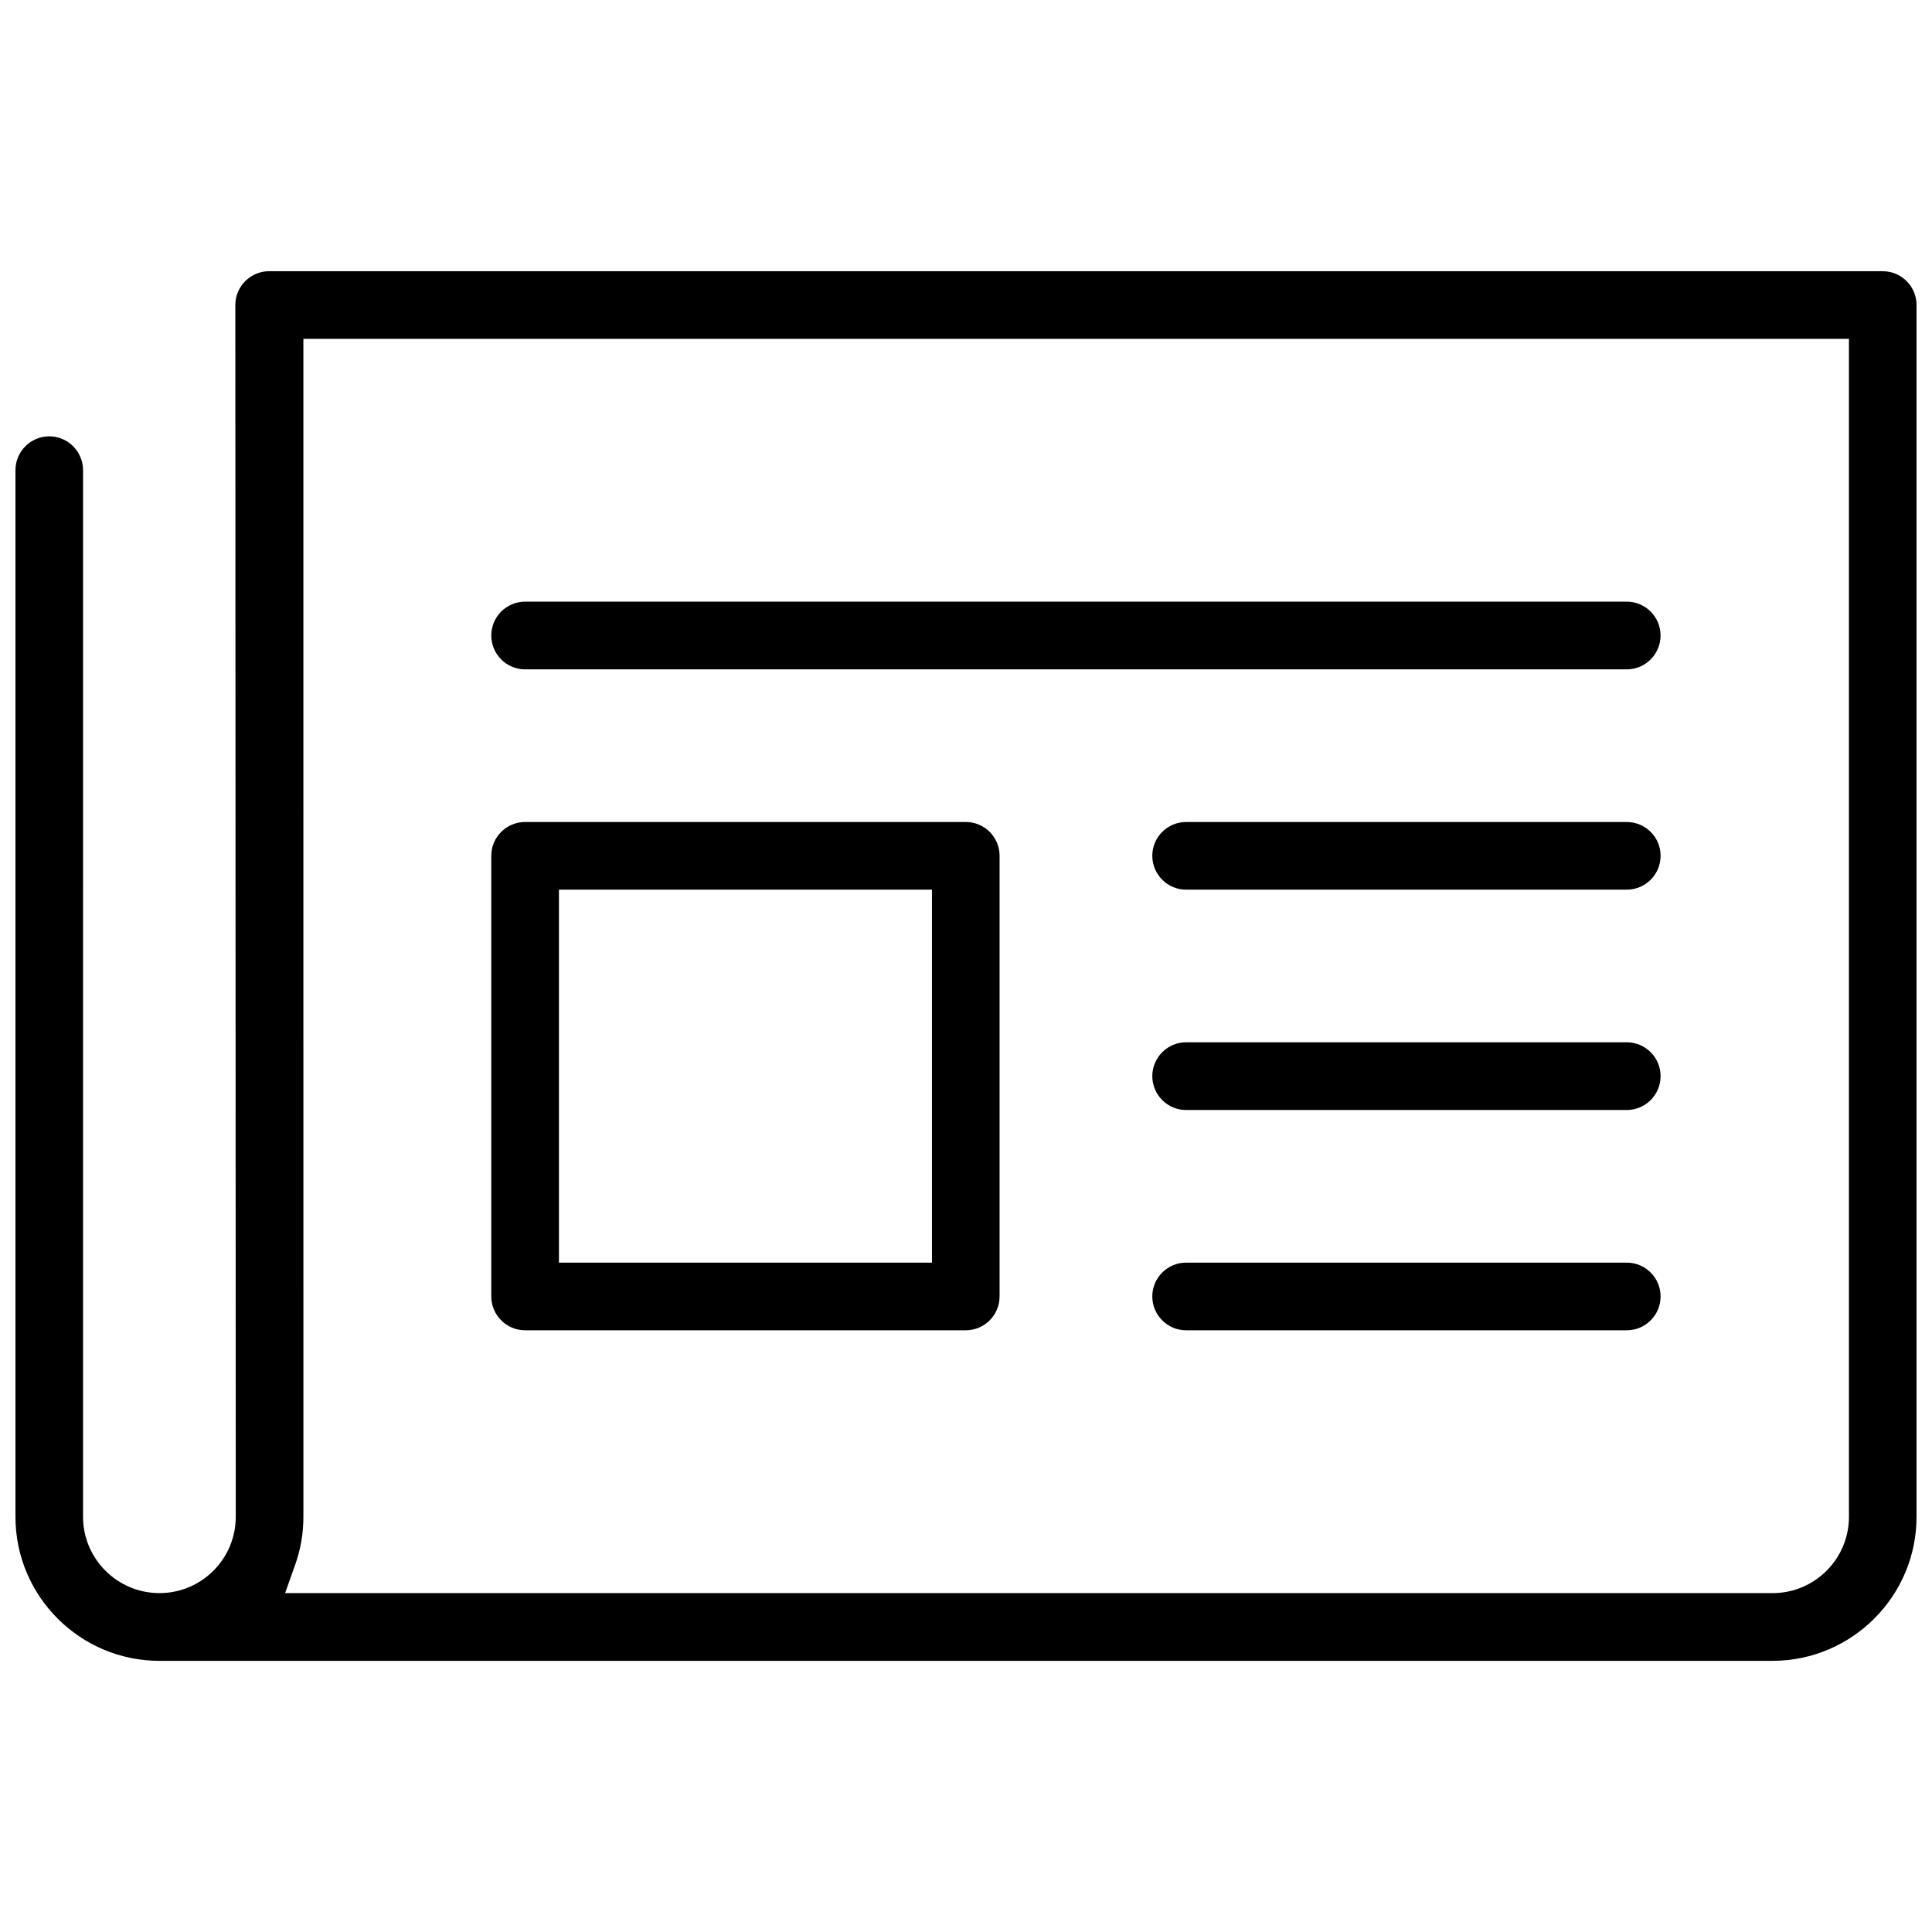
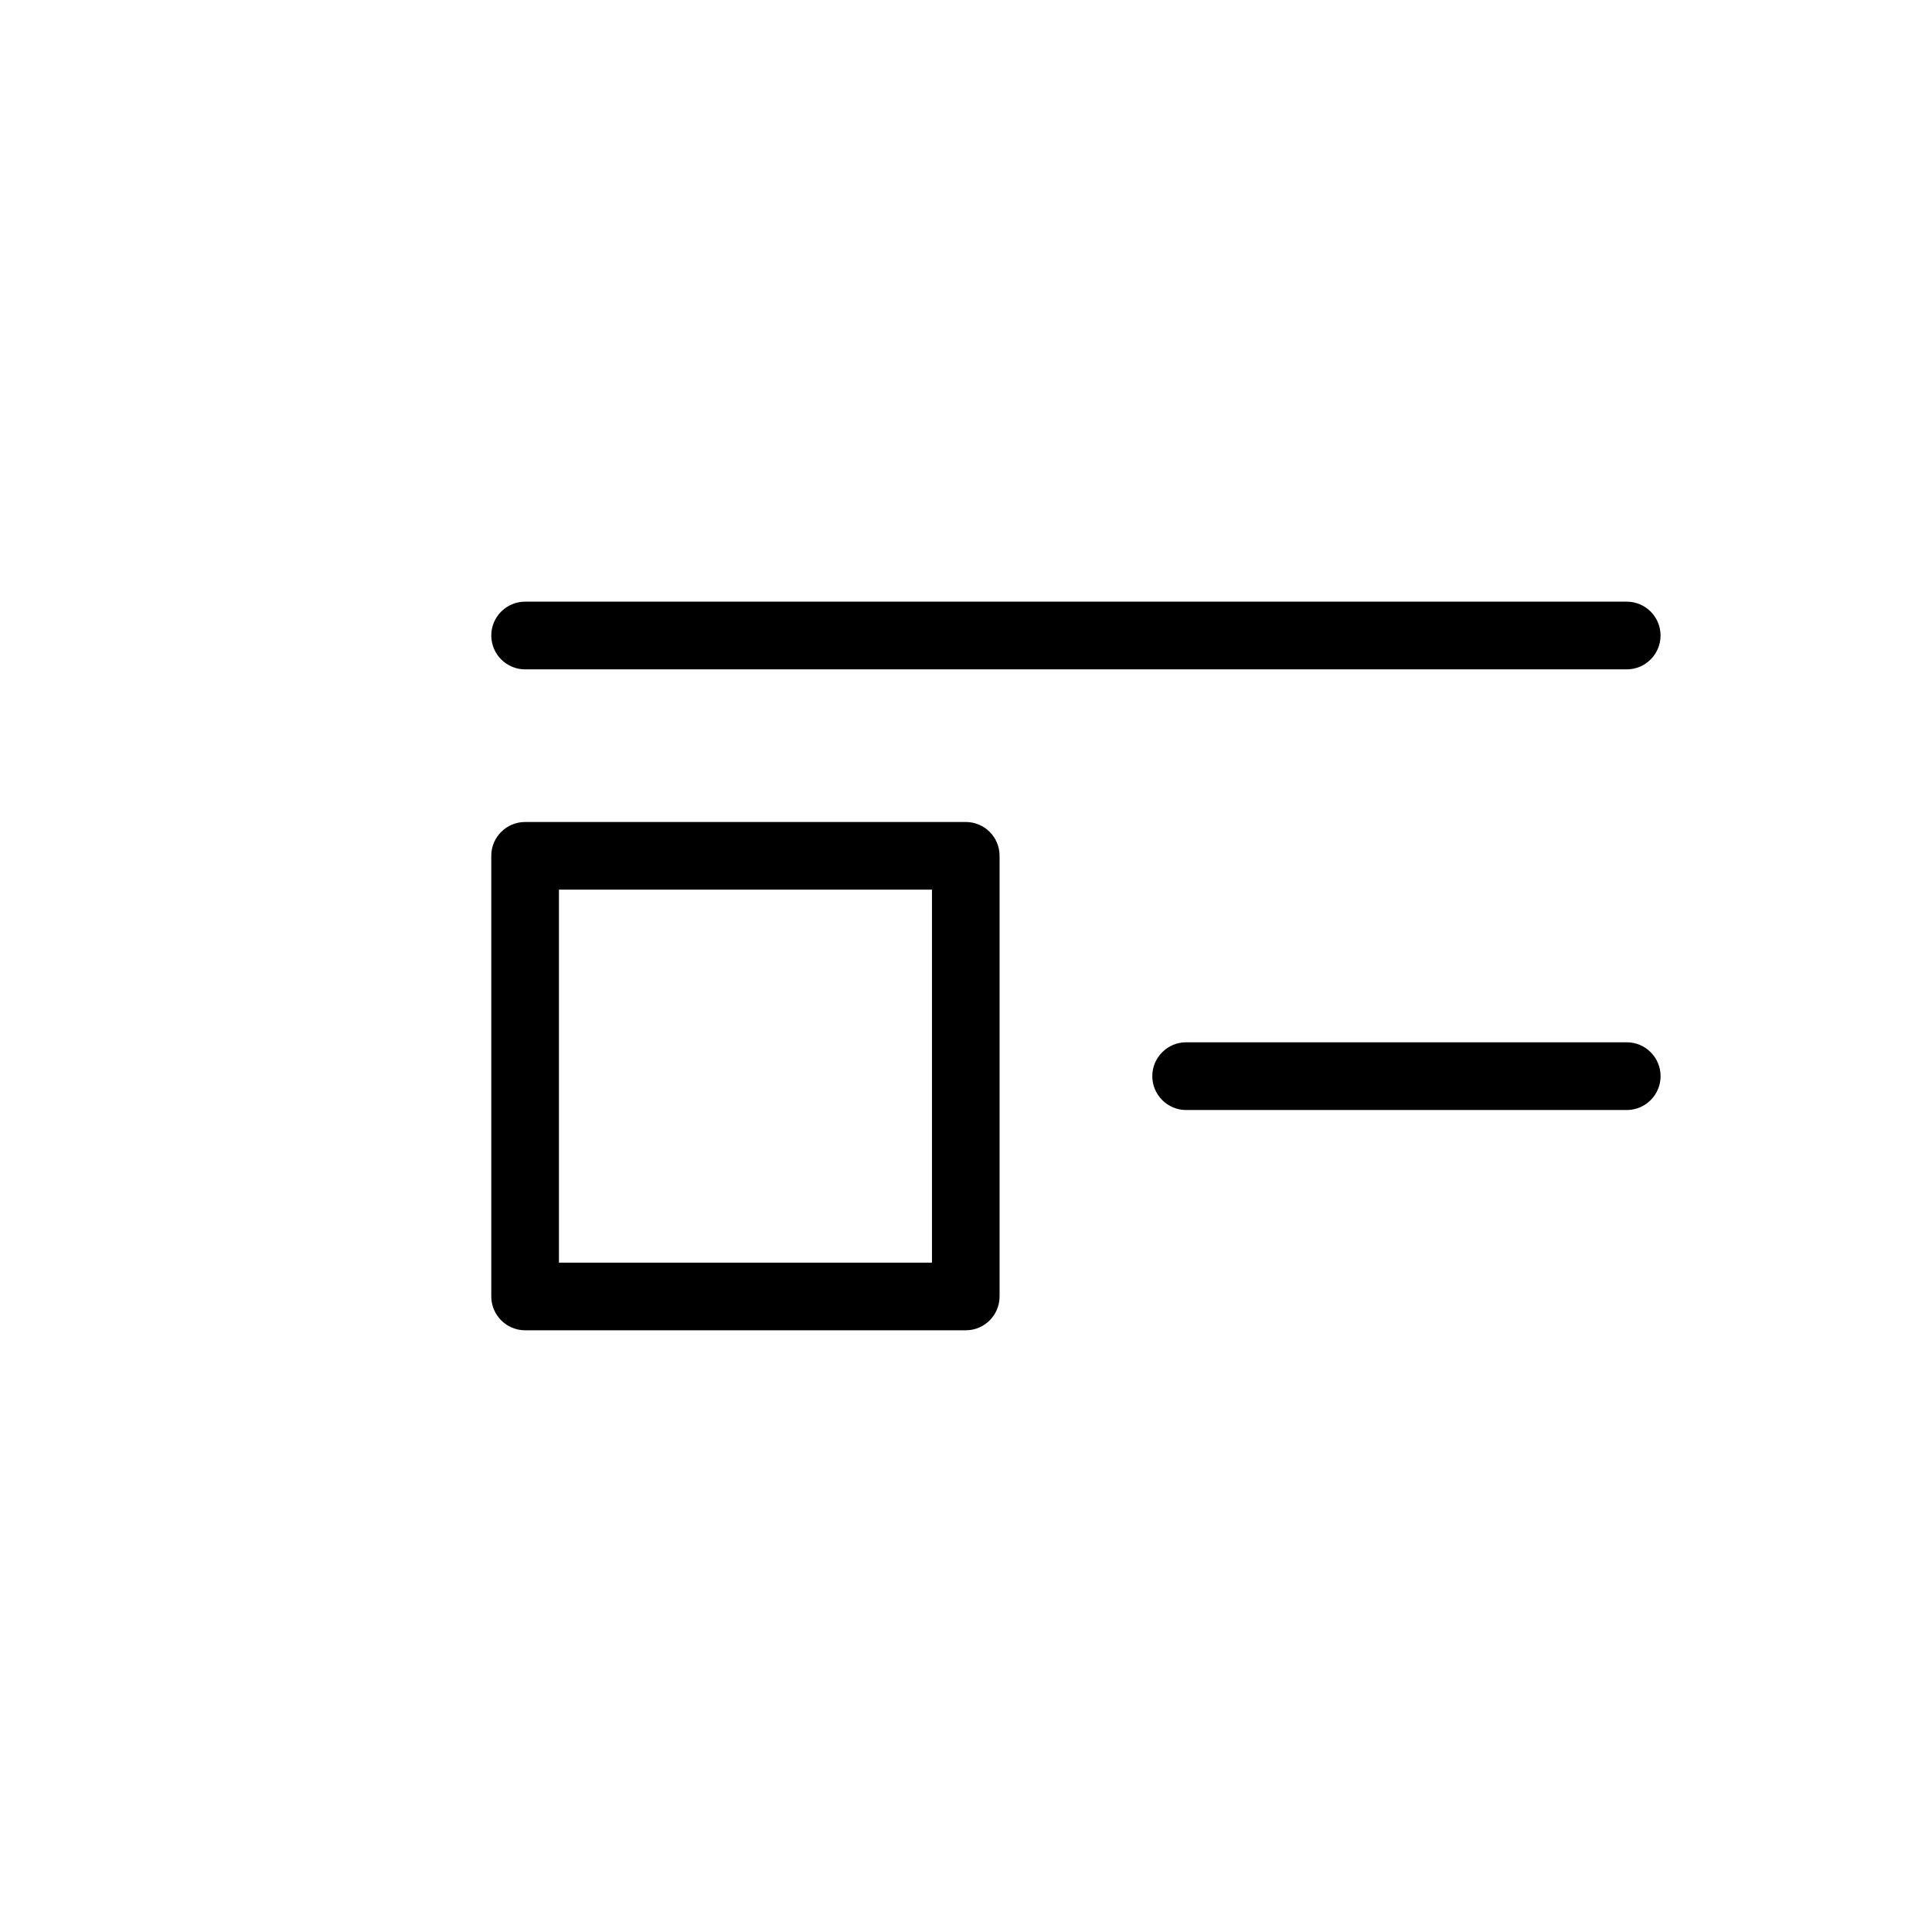
<svg xmlns="http://www.w3.org/2000/svg" width="800px" height="800px" version="1.1" viewBox="144 144 512 512">
  <defs>
    <clipPath id="a">
-       <path d="m148.09 215h503.81v370h-503.81z" />
-     </clipPath>
+       </clipPath>
  </defs>
  <path d="m283.16 321.39h291.94c4.949 0 8.965-4.027 8.965-8.98 0-4.949-4.012-8.965-8.965-8.965h-291.94c-4.941 0-8.965 4.012-8.965 8.965 0 4.949 4.019 8.98 8.965 8.98z" />
  <path d="m283.16 496.54h116.79c4.938 0 8.949-4.027 8.949-8.965v-116.79c0-4.938-4.012-8.949-8.949-8.949h-116.79c-4.941 0-8.965 4.012-8.965 8.949v116.79c0 4.938 4.019 8.965 8.965 8.965zm8.965-116.77h98.855v98.848h-98.855z" />
-   <path d="m575.11 361.84h-116.79c-4.922 0-8.949 4.012-8.949 8.949 0 4.949 4.027 8.98 8.949 8.98h116.79c4.949 0 8.965-4.027 8.965-8.98-0.004-4.938-4.016-8.949-8.965-8.949z" />
  <path d="m575.11 420.22h-116.79c-4.922 0-8.949 4.027-8.949 8.965 0 4.949 4.027 8.98 8.949 8.98h116.79c4.949 0 8.965-4.027 8.965-8.98-0.004-4.938-4.016-8.965-8.965-8.965z" />
-   <path d="m575.11 478.61h-116.79c-4.922 0-8.949 4.027-8.949 8.965 0 4.934 4.027 8.965 8.949 8.965h116.79c4.949 0 8.965-4.027 8.965-8.965s-4.016-8.965-8.965-8.965z" />
  <g clip-path="url(#a)">
-     <path d="m642.94 215.87h-427.61c-4.941 0-8.965 4.027-8.965 8.949l0.113 321.15c0 11.148-9.062 20.219-20.211 20.219-11.172 0-20.258-9.07-20.258-20.219l0.004-277.36c0-4.949-4.019-8.98-8.965-8.98-4.938 0-8.953 4.027-8.953 8.98v277.37c0 21.031 17.113 38.16 38.152 38.16h427.6c20.973-0.066 38.055-17.176 38.055-38.164v-321.15c0-4.922-4.012-8.949-8.961-8.949zm-8.949 330.1c0 11.148-9.07 20.219-20.219 20.219h-394.22l2.676-7.519c1.445-4.074 2.176-8.332 2.176-12.699l-0.004-312.18h409.59z" />
-   </g>
+     </g>
</svg>